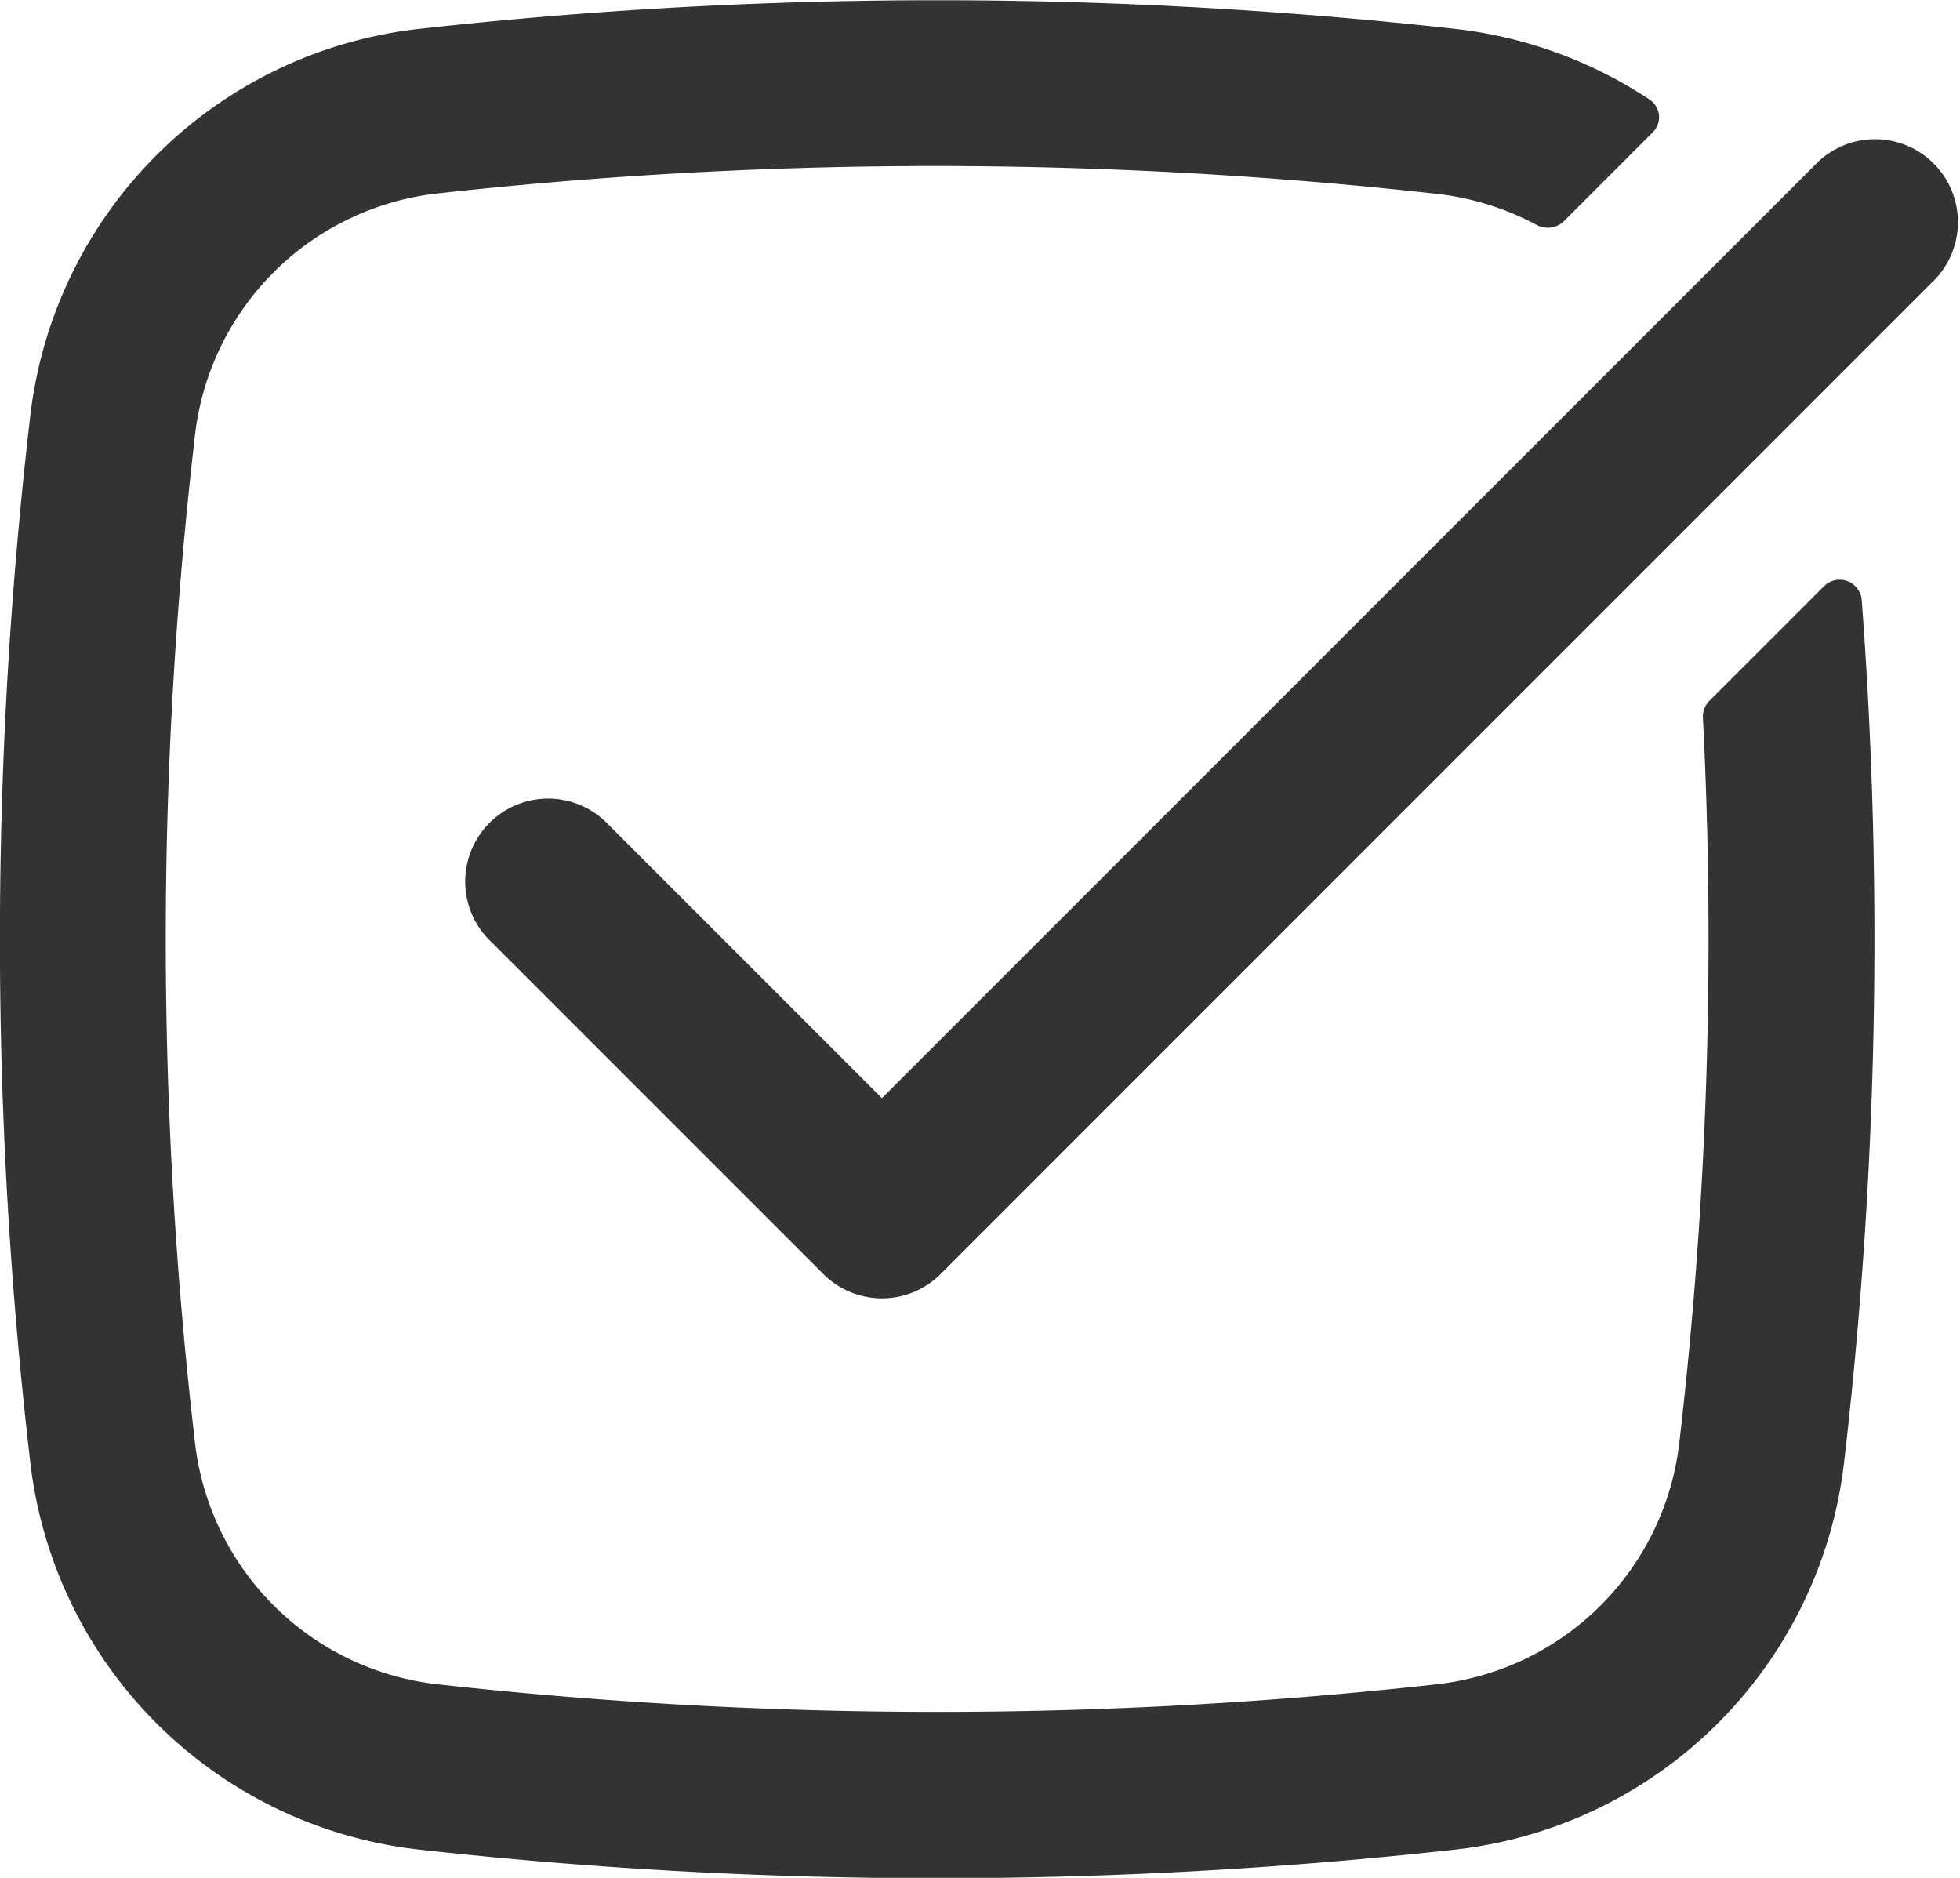
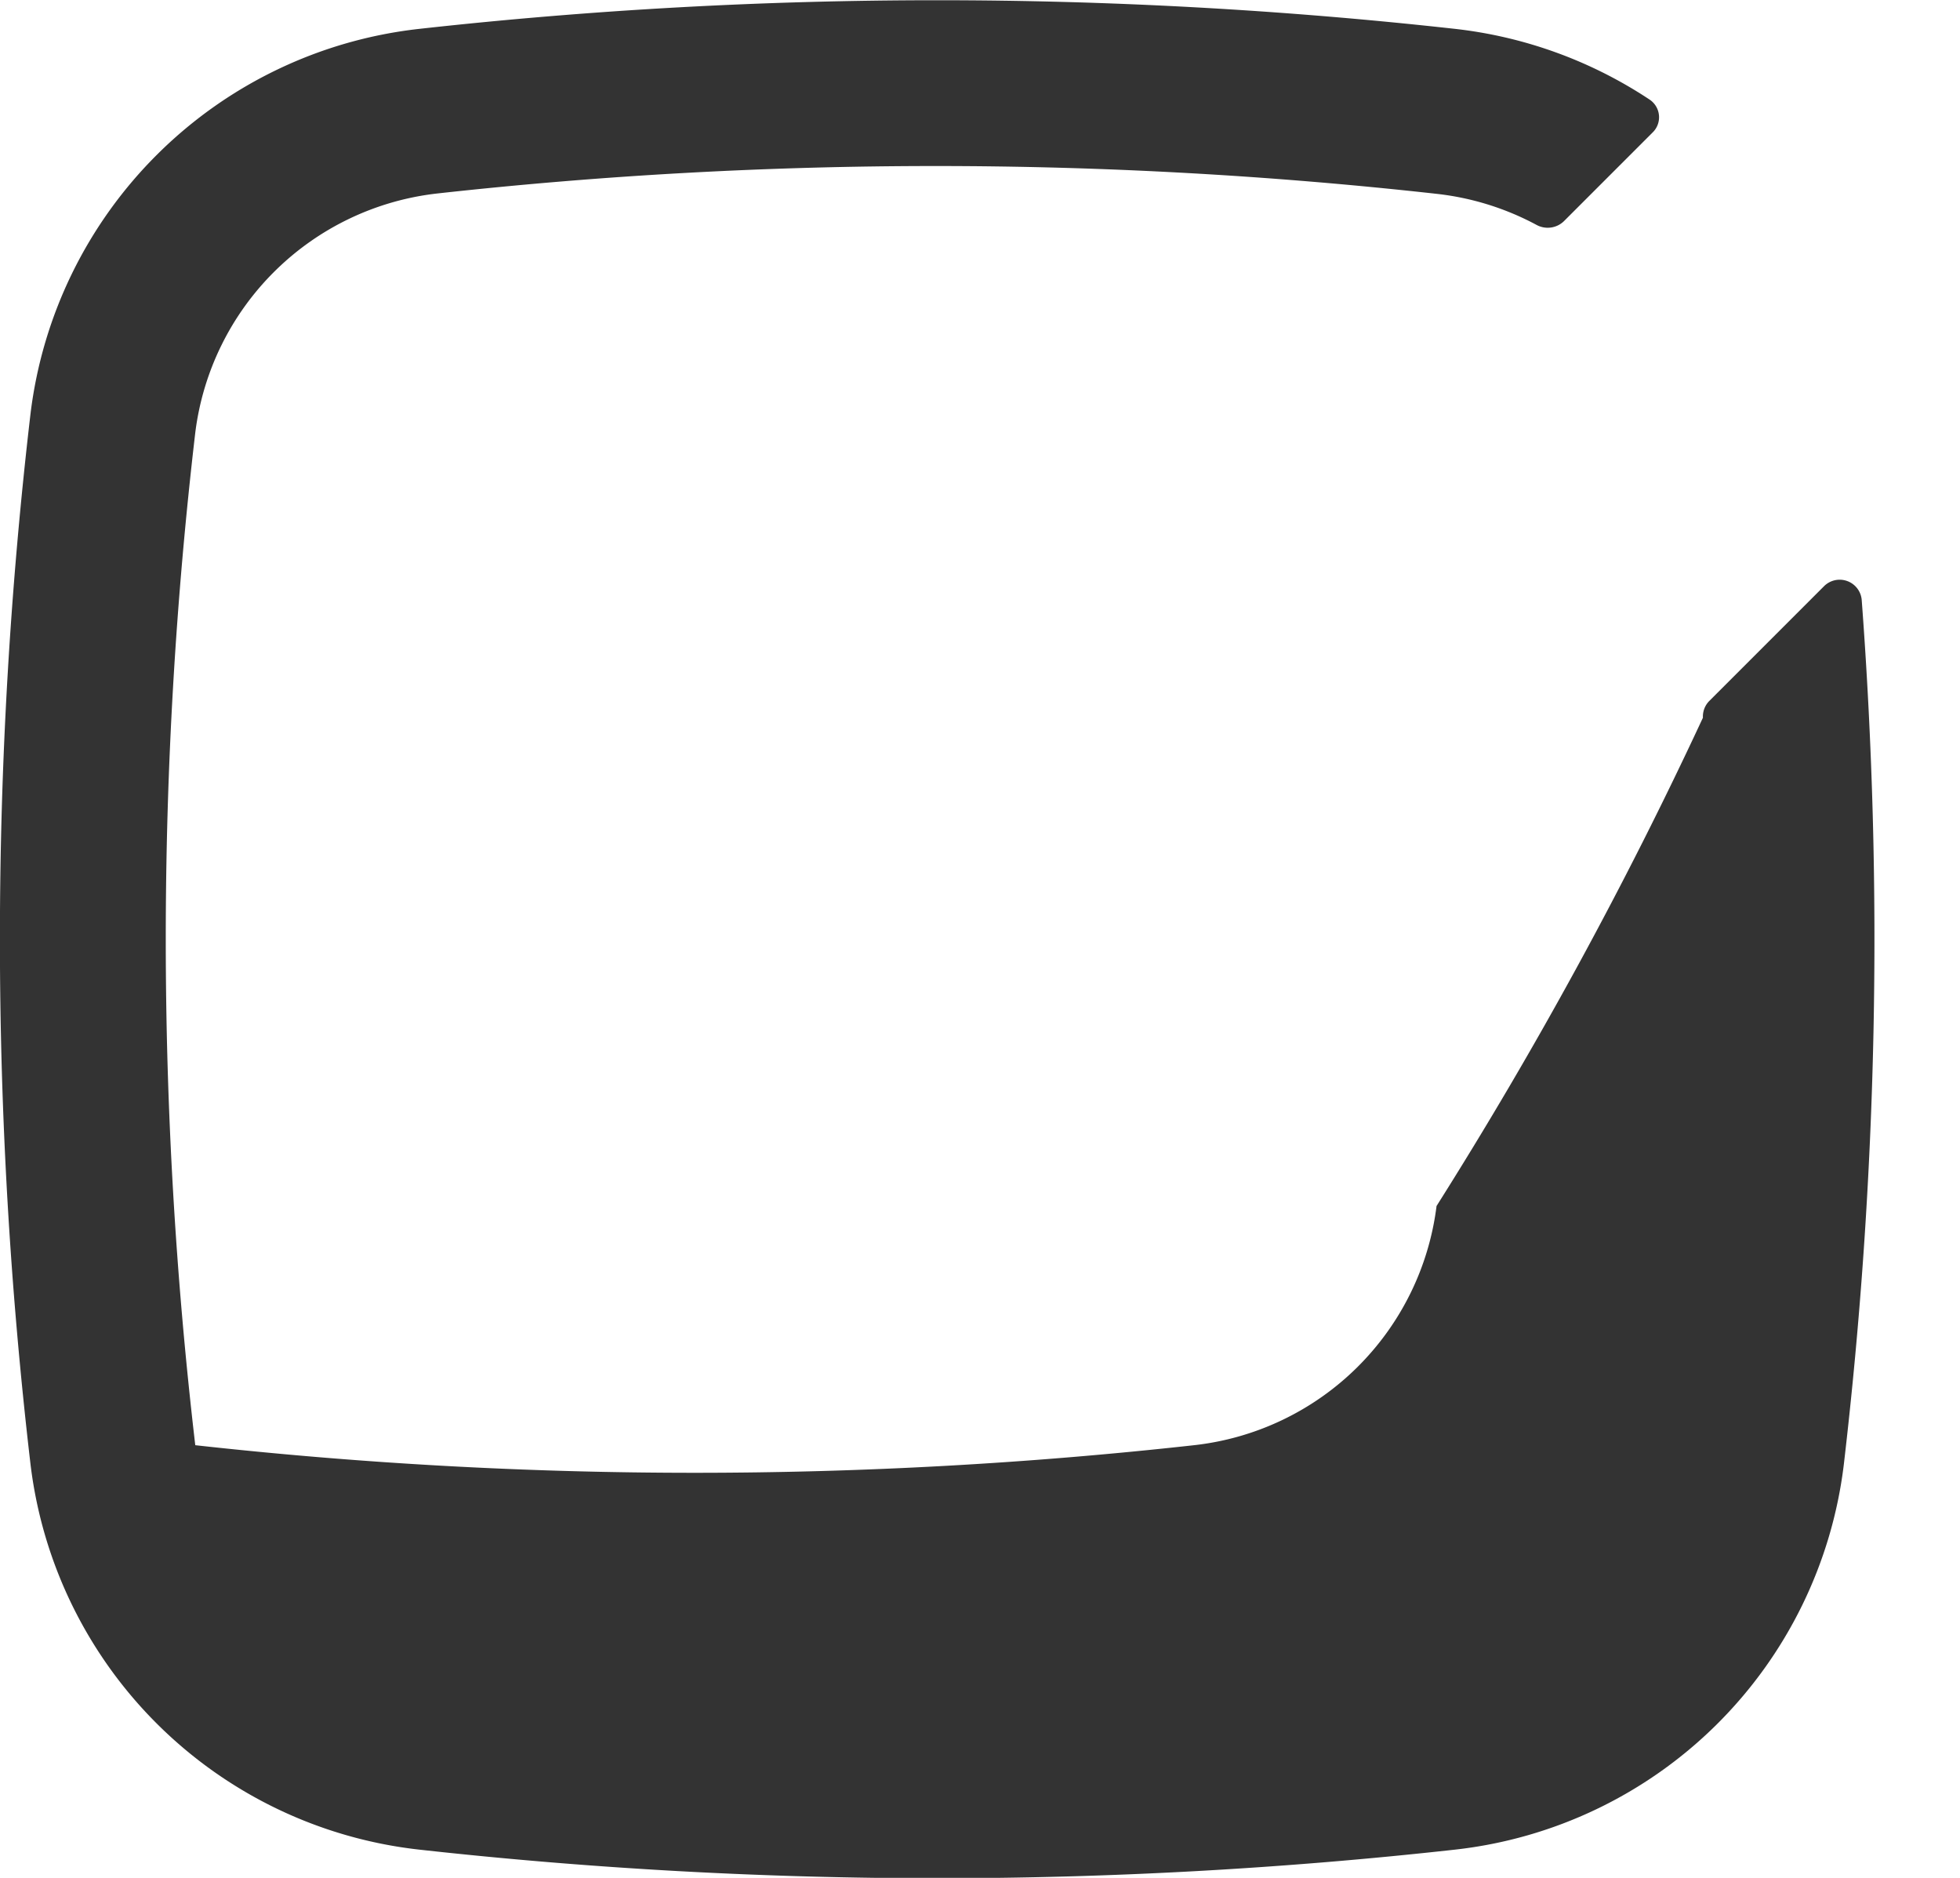
<svg xmlns="http://www.w3.org/2000/svg" width="17.726" height="16.98" viewBox="0 0 17.726 16.98">
  <g id="checkbox" transform="translate(-3.524 -3.51)">
-     <path id="パス_3" data-name="パス 3" d="M7.483,5.259A2.486,2.486,0,0,0,5.29,7.423a39.4,39.4,0,0,0,0,9.155A2.486,2.486,0,0,0,7.483,18.74a41,41,0,0,0,9.033,0,2.486,2.486,0,0,0,2.193-2.163A39.4,39.4,0,0,0,18.925,10a.2.2,0,0,1,.058-.152l1.039-1.039a.2.2,0,0,1,.339.125,40.9,40.9,0,0,1-.162,7.821,3.986,3.986,0,0,1-3.516,3.48,42.512,42.512,0,0,1-9.367,0A3.986,3.986,0,0,1,3.8,16.751a40.9,40.9,0,0,1,0-9.5,3.986,3.986,0,0,1,3.516-3.48,42.5,42.5,0,0,1,9.367,0,3.988,3.988,0,0,1,1.759.639.192.192,0,0,1,.026.3l-.8.8a.211.211,0,0,1-.249.033,2.486,2.486,0,0,0-.9-.28A41,41,0,0,0,7.483,5.259Z" fill="#333" />
-     <path id="パス_4" data-name="パス 4" d="M21.03,6.03A.75.75,0,0,0,19.97,4.97l-8.47,8.47L9.03,10.97A.75.75,0,1,0,7.97,12.03l3,3a.75.75,0,0,0,1.061,0Z" fill="#333" />
+     <path id="パス_3" data-name="パス 3" d="M7.483,5.259A2.486,2.486,0,0,0,5.29,7.423a39.4,39.4,0,0,0,0,9.155a41,41,0,0,0,9.033,0,2.486,2.486,0,0,0,2.193-2.163A39.4,39.4,0,0,0,18.925,10a.2.2,0,0,1,.058-.152l1.039-1.039a.2.2,0,0,1,.339.125,40.9,40.9,0,0,1-.162,7.821,3.986,3.986,0,0,1-3.516,3.48,42.512,42.512,0,0,1-9.367,0A3.986,3.986,0,0,1,3.8,16.751a40.9,40.9,0,0,1,0-9.5,3.986,3.986,0,0,1,3.516-3.48,42.5,42.5,0,0,1,9.367,0,3.988,3.988,0,0,1,1.759.639.192.192,0,0,1,.026.3l-.8.8a.211.211,0,0,1-.249.033,2.486,2.486,0,0,0-.9-.28A41,41,0,0,0,7.483,5.259Z" fill="#333" />
  </g>
</svg>